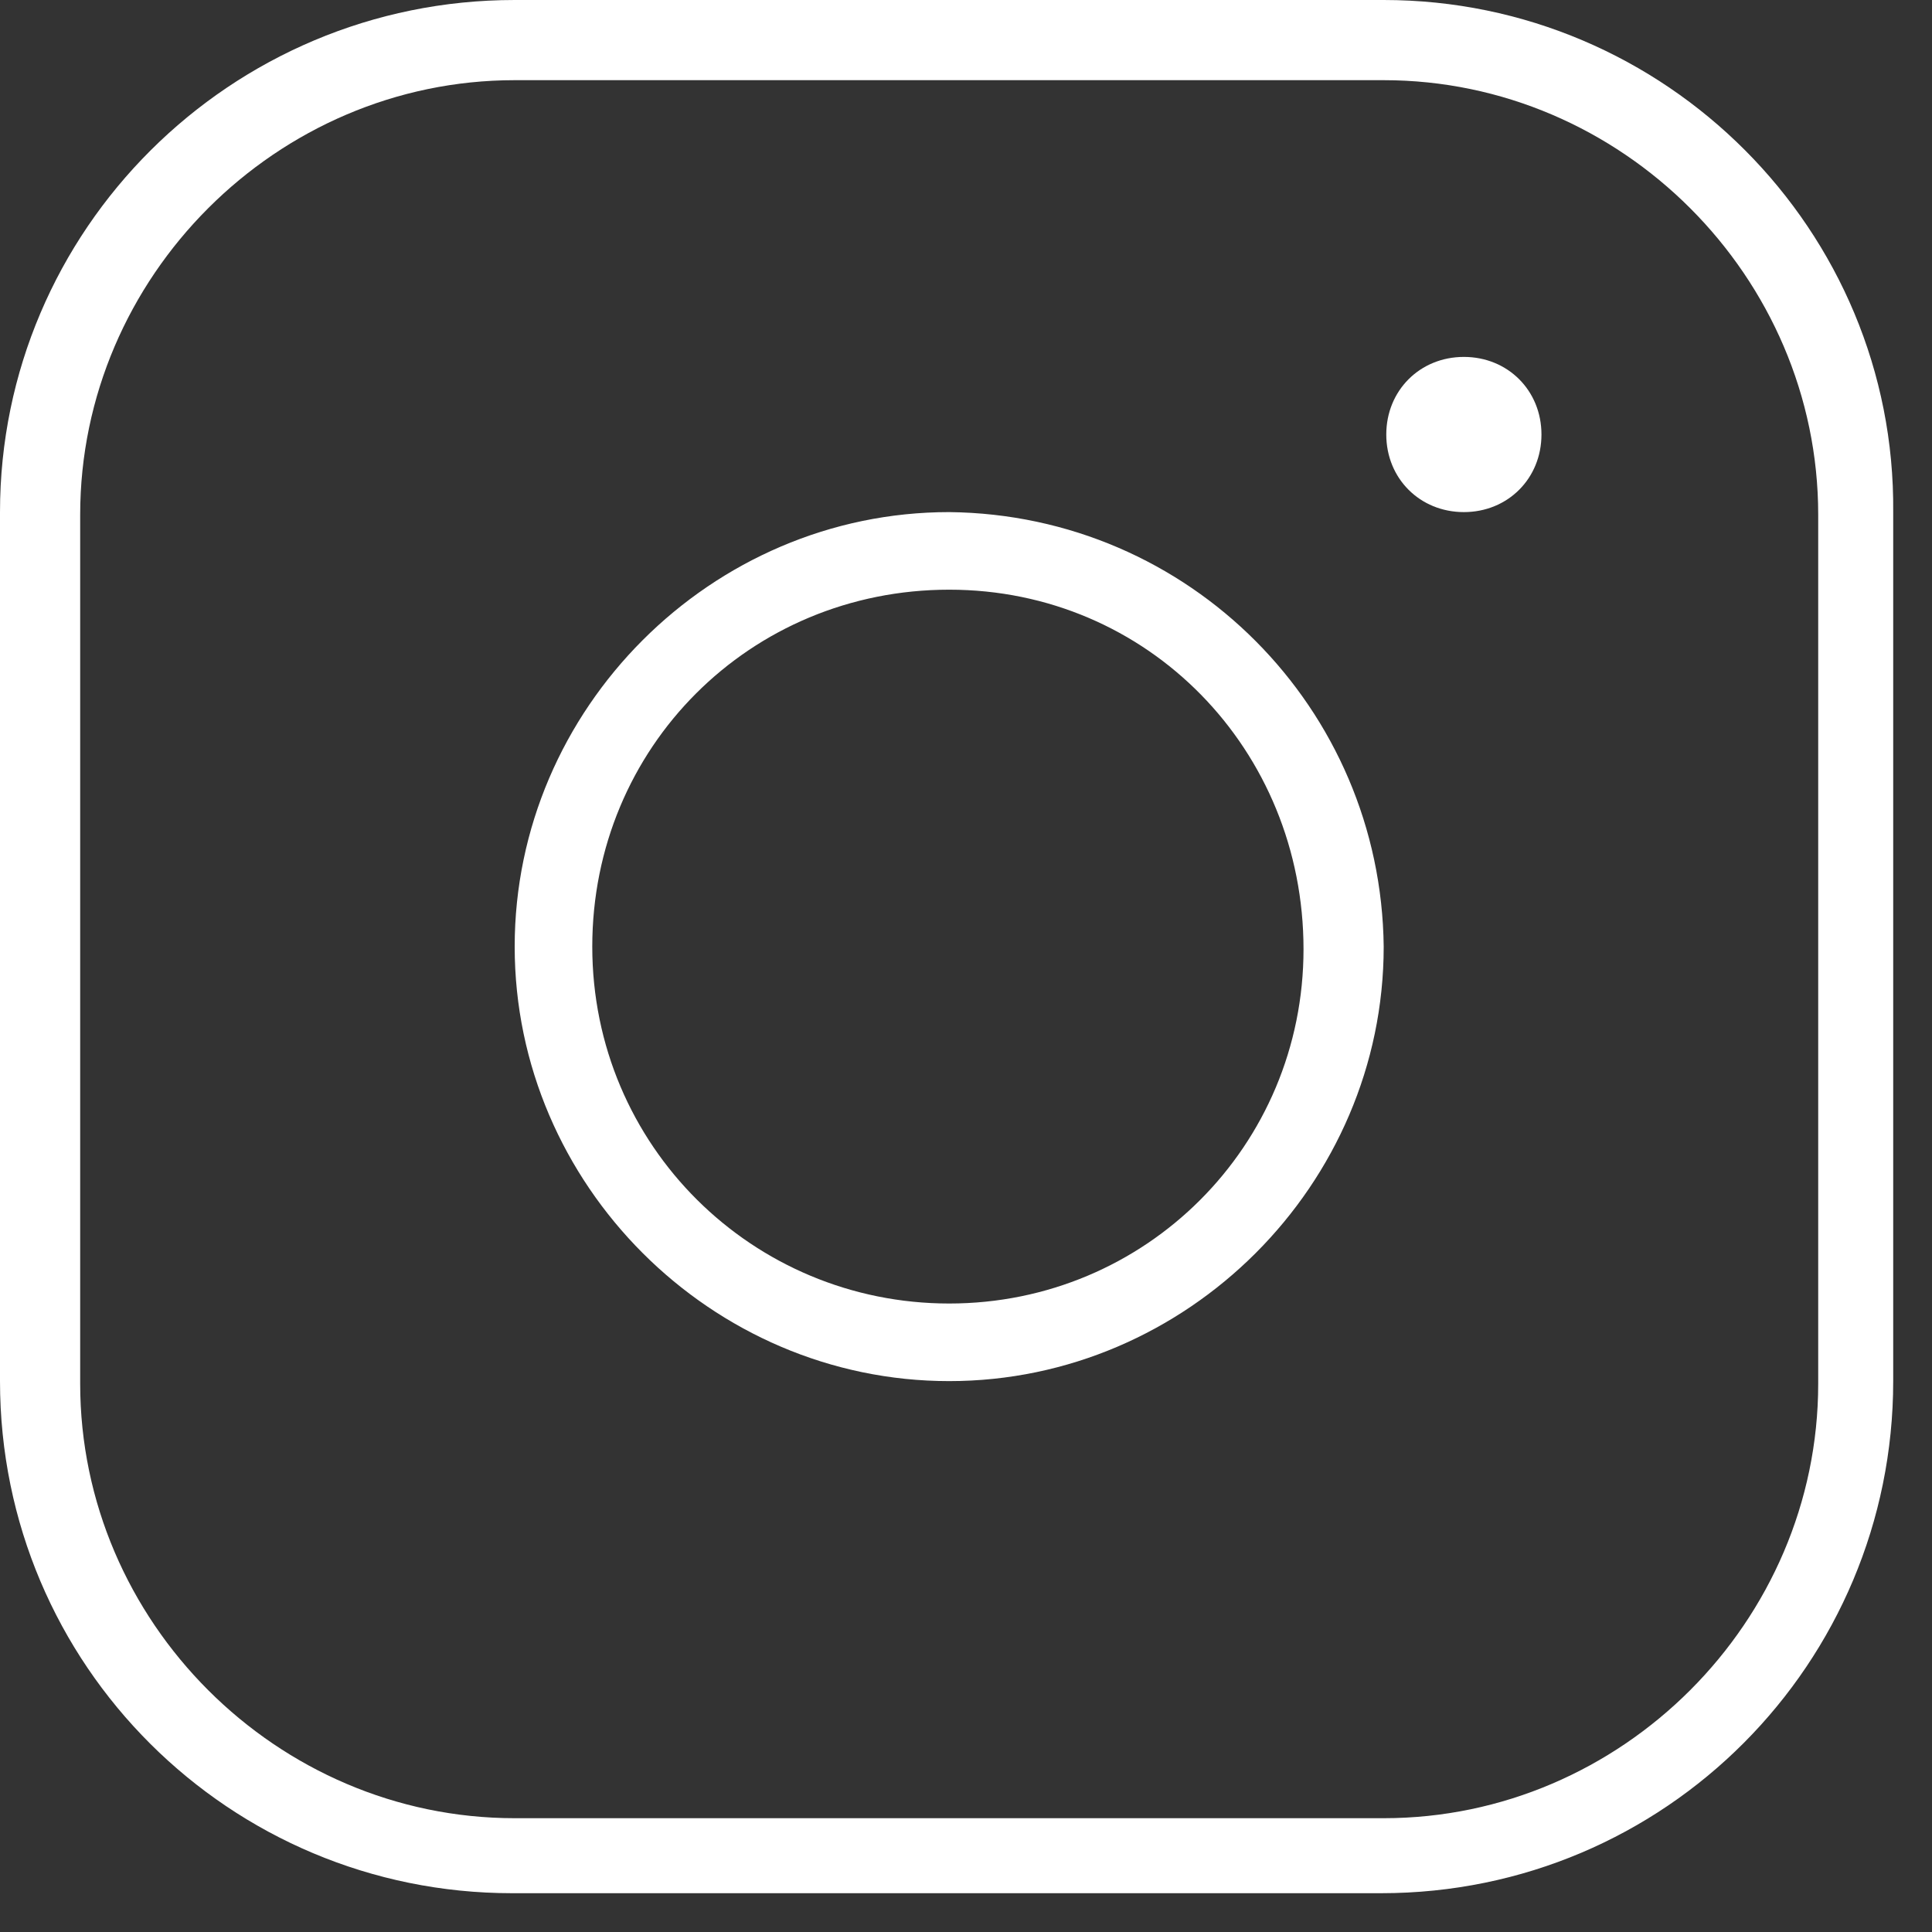
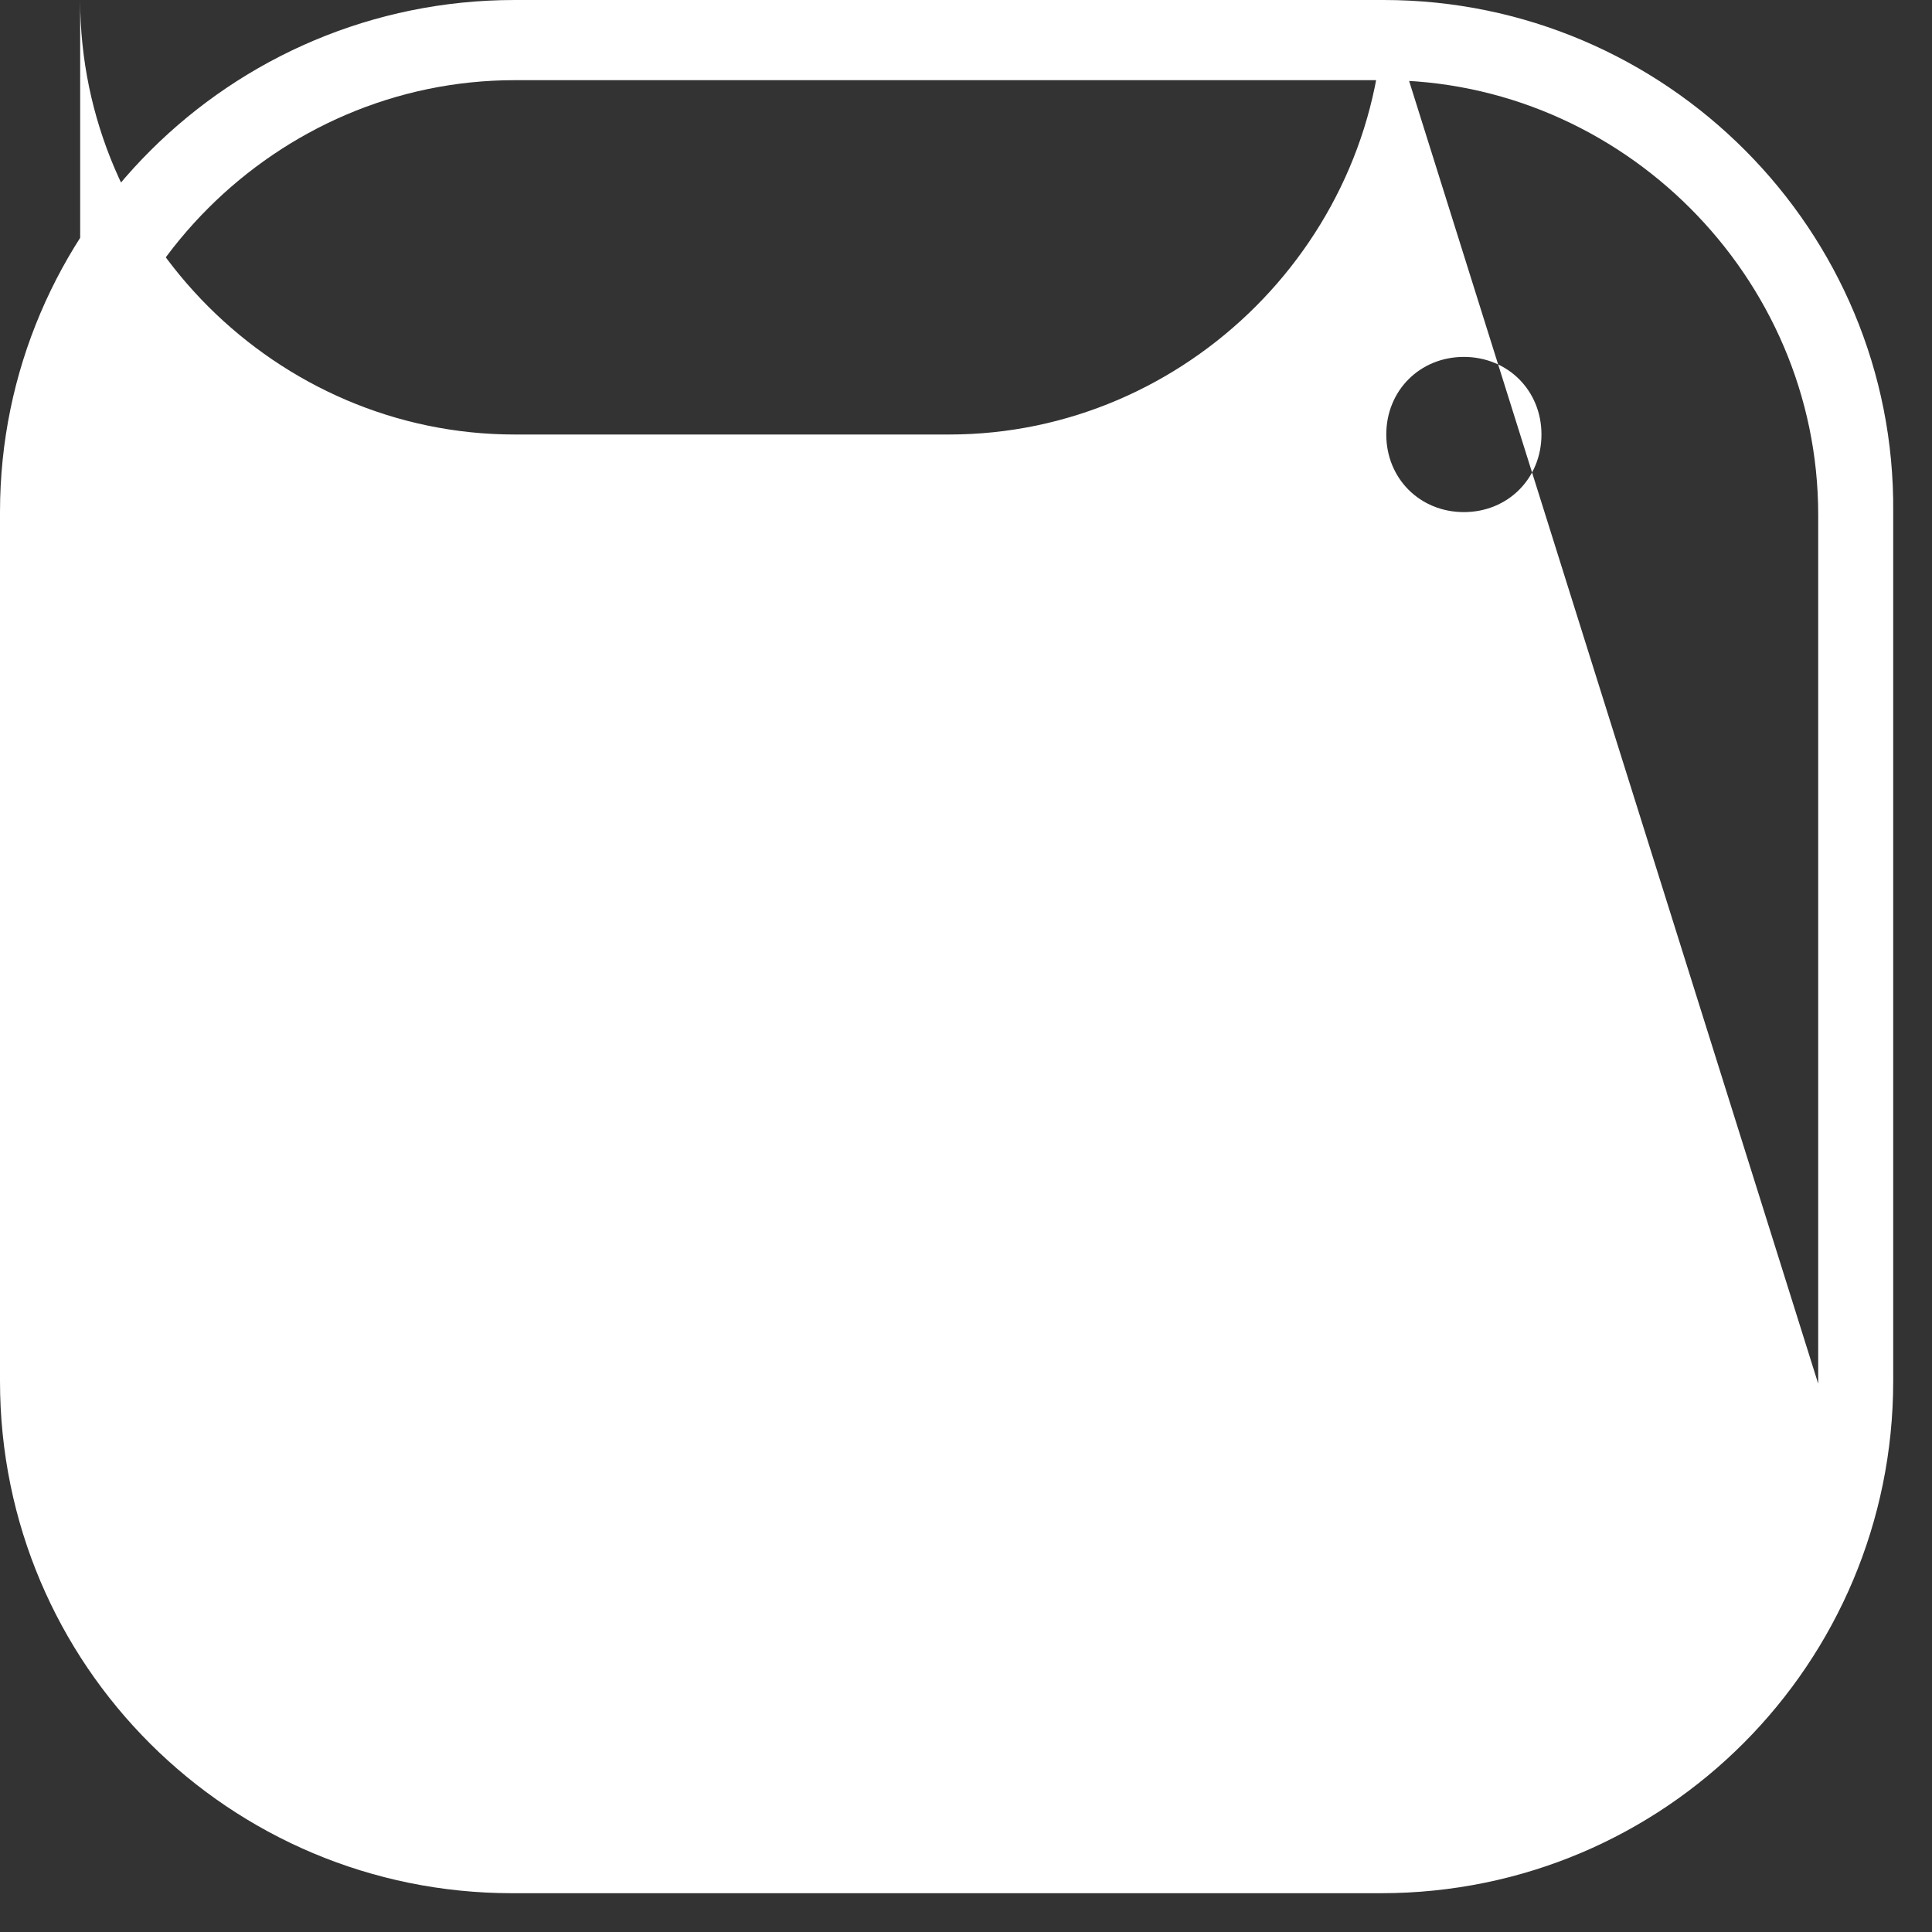
<svg xmlns="http://www.w3.org/2000/svg" version="1.1" id="OBJECTS" x="0px" y="0px" viewBox="0 0 74.7 74.7" style="enable-background:new 0 0 74.7 74.7;" xml:space="preserve">
  <rect x="0" y="0" width="74.7" height="74.7" fill="#333333" stroke="none" />
  <style type="text/css">
	.st0{fill:#FFFFFF;}
</style>
-   <path class="st0" d="M36.7,19.8c-9.2,0-16.8,7.6-16.8,16.8s7.6,16.8,16.8,16.8s16.8-7.6,16.8-16.8C53.4,27.4,46,19.9,36.7,19.8z   M36.7,50.4c-7.6,0-13.8-6.1-13.8-13.8s6.1-13.8,13.8-13.8s13.7,6.2,13.7,13.9C50.4,44.3,44.3,50.4,36.7,50.4z M53.5,0H19.9  C8.9,0,0,8.9,0,19.8v33.6c0,11,8.9,19.8,19.8,19.8h33.6c11,0,19.8-8.9,19.8-19.8V19.8C73.3,8.9,64.4,0,53.5,0z M70.3,53.5  c0,9.2-7.6,16.8-16.8,16.8H19.9c-9.2,0-16.8-7.6-16.8-16.8V19.9c0-9.2,7.6-16.8,16.8-16.8h33.6c9.2,0,16.8,7.6,16.8,16.8V53.5z   M59.6,16.8c0,1.7-1.3,3-3,3s-3-1.3-3-3s1.3-3,3-3S59.6,15.1,59.6,16.8z" />
+   <path class="st0" d="M36.7,19.8c-9.2,0-16.8,7.6-16.8,16.8s7.6,16.8,16.8,16.8s16.8-7.6,16.8-16.8C53.4,27.4,46,19.9,36.7,19.8z   M36.7,50.4c-7.6,0-13.8-6.1-13.8-13.8s6.1-13.8,13.8-13.8s13.7,6.2,13.7,13.9C50.4,44.3,44.3,50.4,36.7,50.4z M53.5,0H19.9  C8.9,0,0,8.9,0,19.8v33.6c0,11,8.9,19.8,19.8,19.8h33.6c11,0,19.8-8.9,19.8-19.8V19.8C73.3,8.9,64.4,0,53.5,0z c0,9.2-7.6,16.8-16.8,16.8H19.9c-9.2,0-16.8-7.6-16.8-16.8V19.9c0-9.2,7.6-16.8,16.8-16.8h33.6c9.2,0,16.8,7.6,16.8,16.8V53.5z   M59.6,16.8c0,1.7-1.3,3-3,3s-3-1.3-3-3s1.3-3,3-3S59.6,15.1,59.6,16.8z" />
</svg>